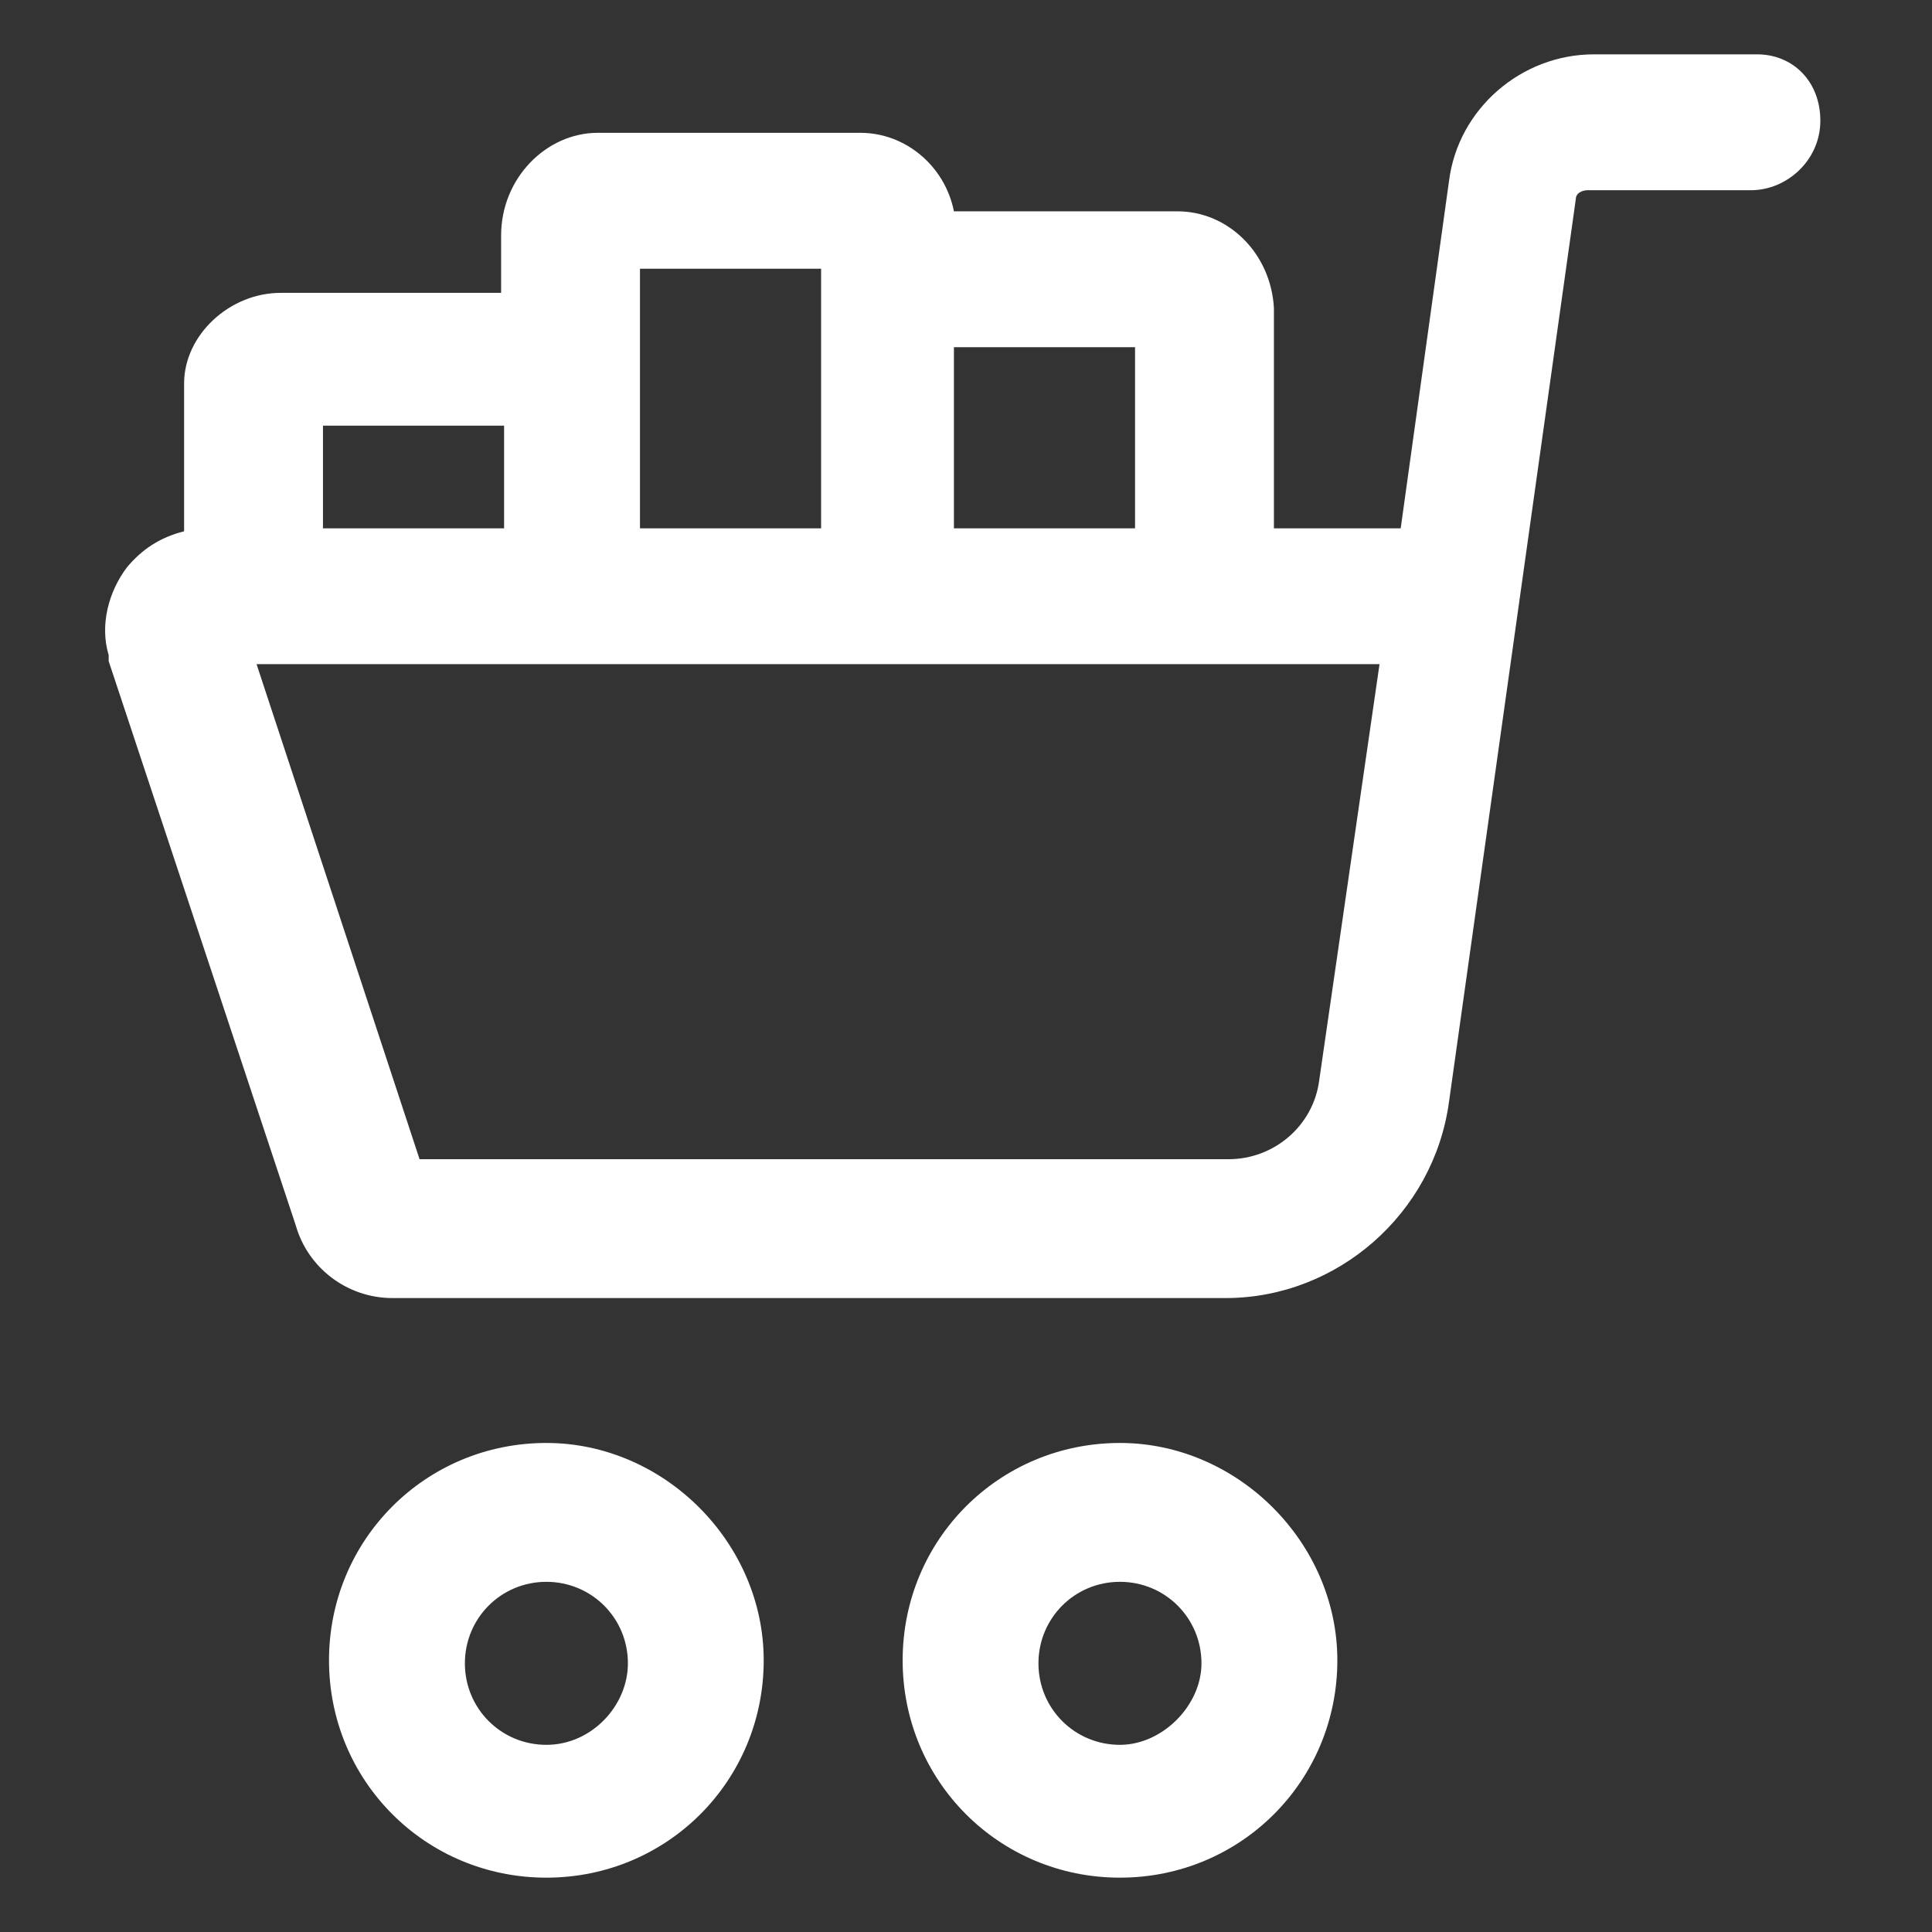
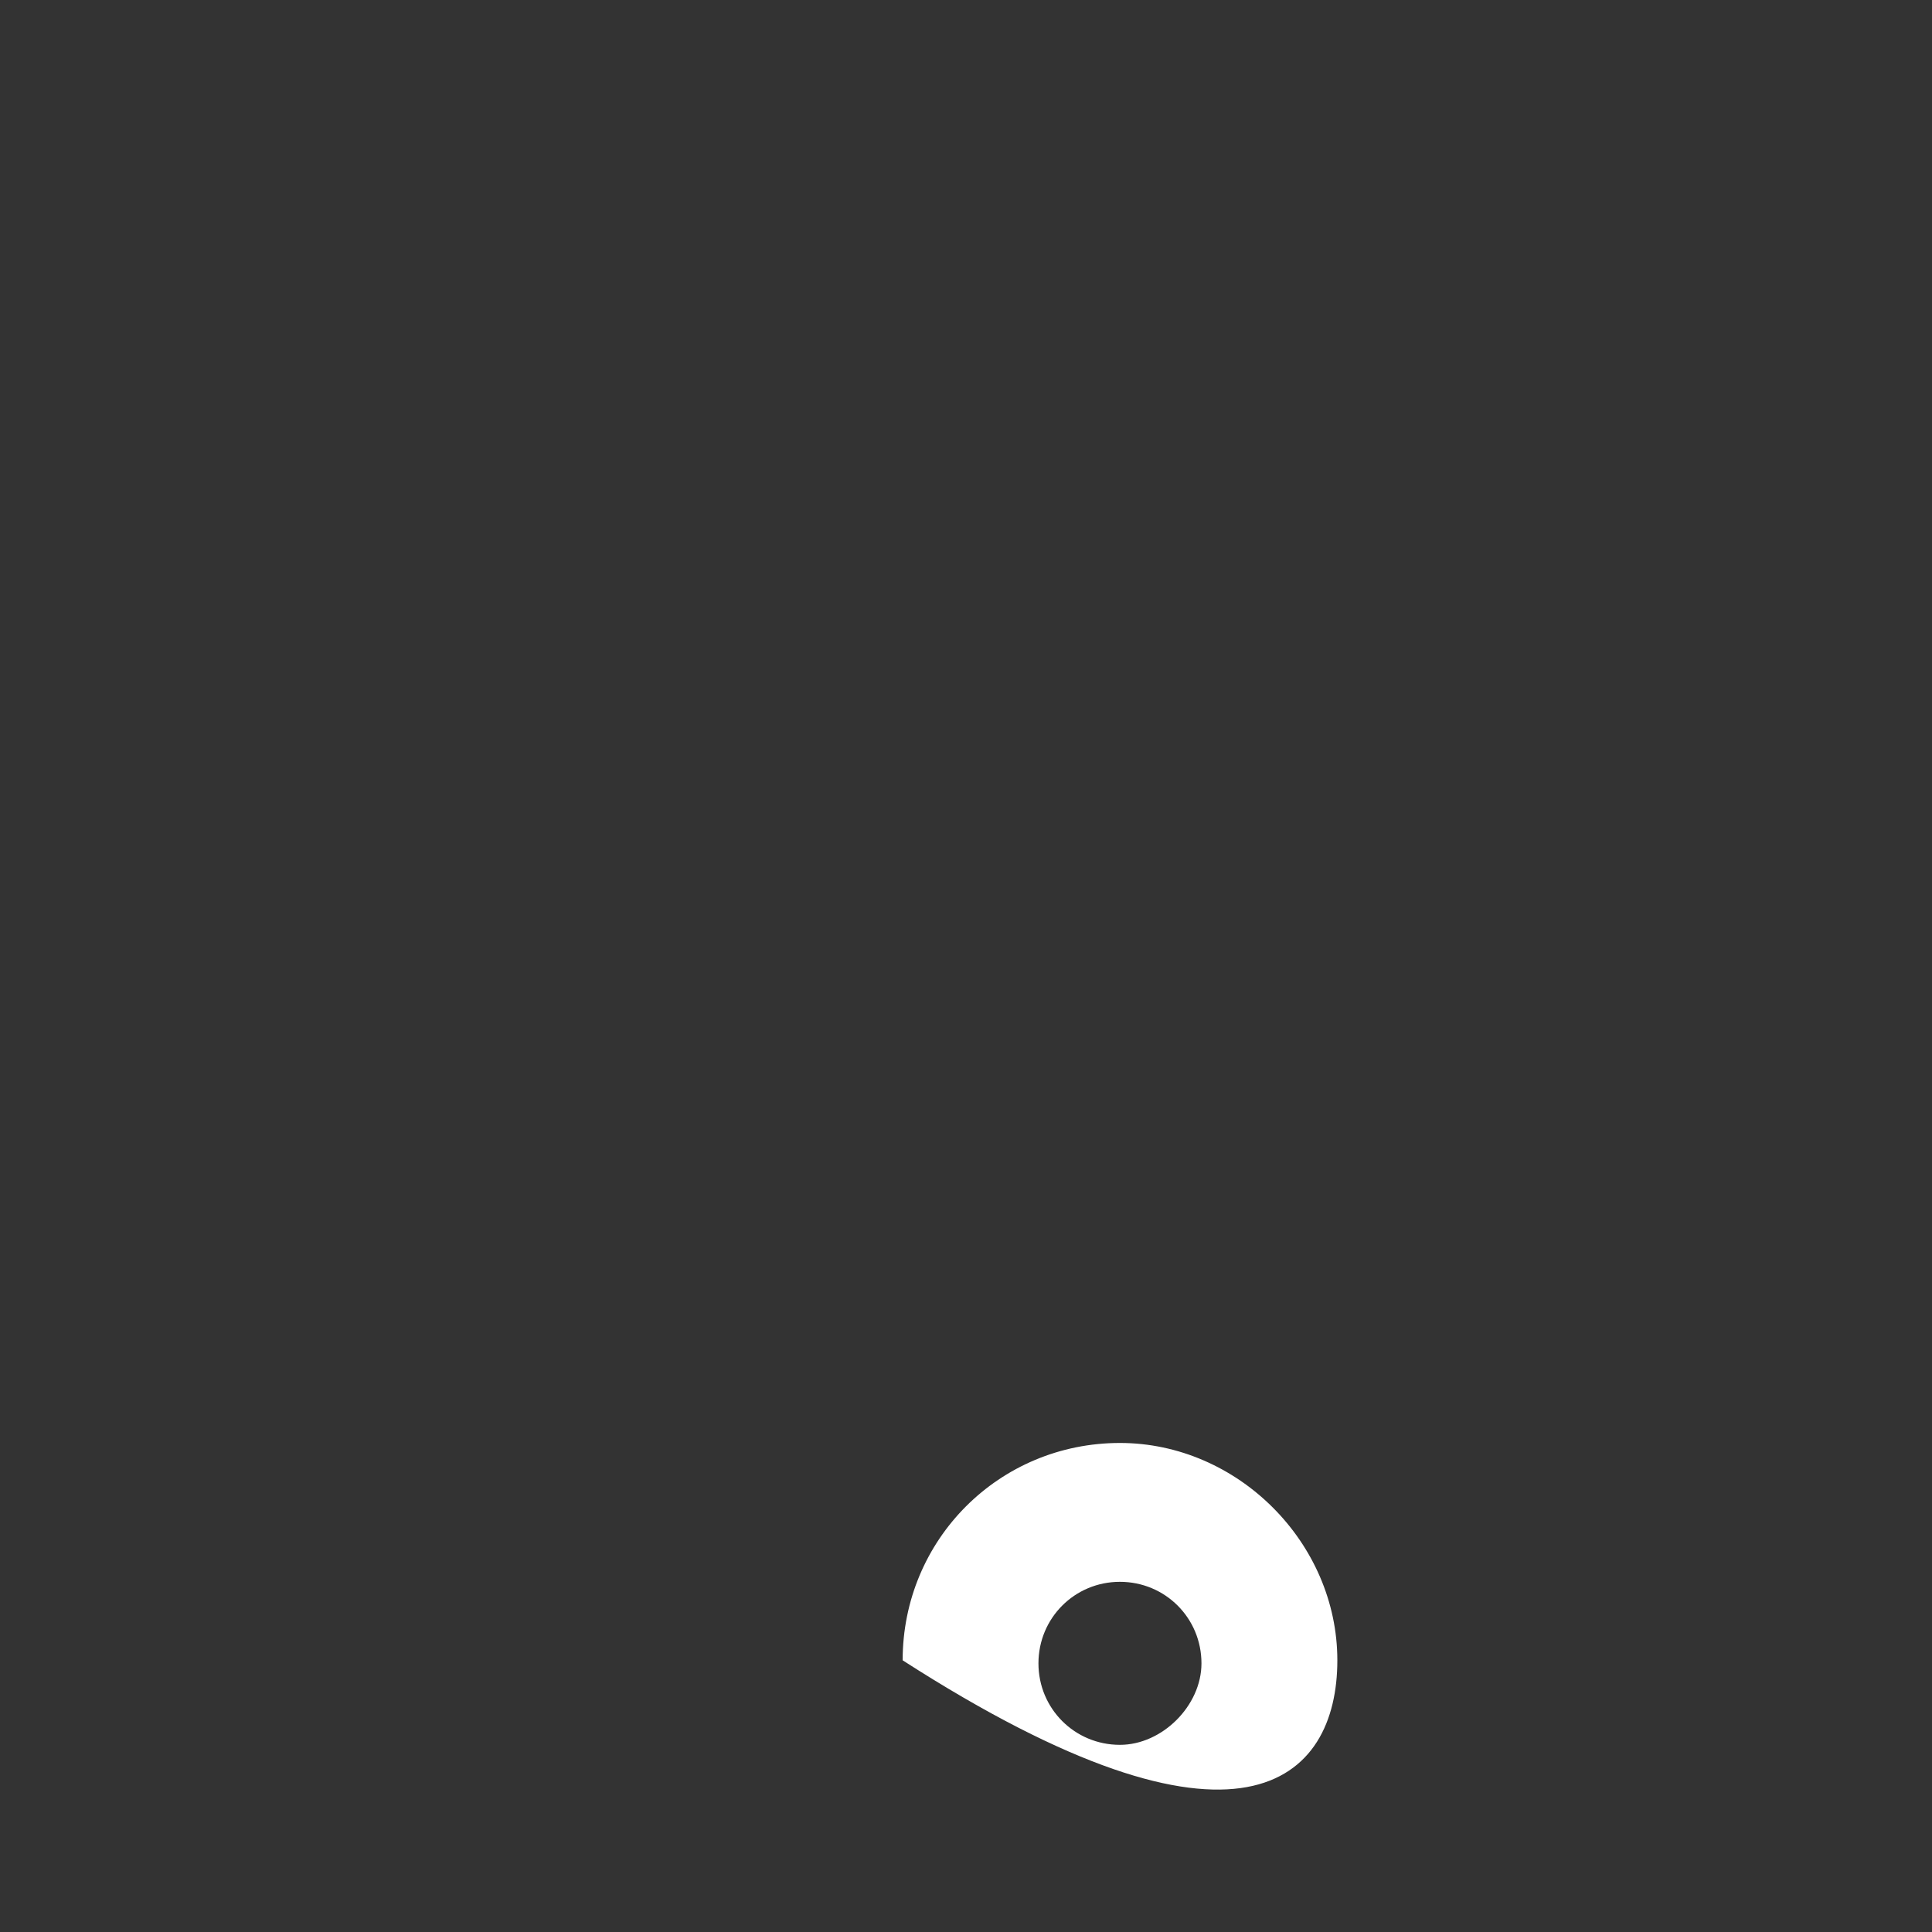
<svg xmlns="http://www.w3.org/2000/svg" width="24" height="24" viewBox="0 0 24 24" fill="none">
  <rect x="0" y="0" width="24" height="24" fill="#333333" stroke="none" />
-   <path d="M13.912 17.925C12.412 17.925 11.213 19.125 11.213 20.625C11.213 22.125 12.412 23.325 13.912 23.325C15.412 23.325 16.613 22.125 16.613 20.625C16.613 19.163 15.375 17.925 13.912 17.925ZM13.912 21.675C13.35 21.675 12.9 21.225 12.9 20.663C12.9 20.1 13.35 19.65 13.912 19.65C14.475 19.65 14.925 20.1 14.925 20.663C14.925 21.188 14.438 21.675 13.912 21.675Z" fill="white" />
-   <path d="M6.787 17.925C5.287 17.925 4.087 19.125 4.087 20.625C4.087 22.125 5.287 23.325 6.787 23.325C8.287 23.325 9.487 22.125 9.487 20.625C9.487 19.163 8.25 17.925 6.787 17.925ZM6.787 21.675C6.225 21.675 5.775 21.225 5.775 20.663C5.775 20.1 6.225 19.65 6.787 19.65C7.35 19.65 7.8 20.1 7.8 20.663C7.8 21.188 7.35 21.675 6.787 21.675Z" fill="white" />
-   <path d="M21.825 0.675H19.8C18.9 0.675 18.113 1.35 18 2.25L17.4 6.563H15.825V3.825C15.787 3.15 15.262 2.625 14.625 2.625H11.85C11.738 2.063 11.25 1.65 10.688 1.65H7.425C6.787 1.65 6.225 2.213 6.225 2.925V3.638H3.487C2.85 3.638 2.287 4.163 2.287 4.763V6.6C1.987 6.675 1.762 6.825 1.575 7.05C1.35 7.35 1.237 7.763 1.35 8.138C1.35 8.175 1.35 8.175 1.35 8.213L3.675 15.225C3.825 15.75 4.312 16.125 4.875 16.125H15.225C16.613 16.125 17.812 15.075 18 13.688L19.575 2.475C19.575 2.4 19.65 2.363 19.725 2.363H21.75C22.2 2.363 22.613 1.988 22.613 1.5C22.613 1.013 22.275 0.675 21.825 0.675ZM14.1 6.563H11.85V4.313H14.1V6.563ZM7.95 3.338H10.2V3.825V6.563H7.95V4.8V3.338ZM4.012 5.288H6.262V6.563H4.012V5.288ZM16.387 13.425C16.312 13.988 15.825 14.4 15.262 14.4H5.212L3.187 8.25H17.137L16.387 13.425Z" fill="white" />
+   <path d="M13.912 17.925C12.412 17.925 11.213 19.125 11.213 20.625C15.412 23.325 16.613 22.125 16.613 20.625C16.613 19.163 15.375 17.925 13.912 17.925ZM13.912 21.675C13.35 21.675 12.9 21.225 12.9 20.663C12.9 20.1 13.35 19.65 13.912 19.65C14.475 19.65 14.925 20.1 14.925 20.663C14.925 21.188 14.438 21.675 13.912 21.675Z" fill="white" />
</svg>